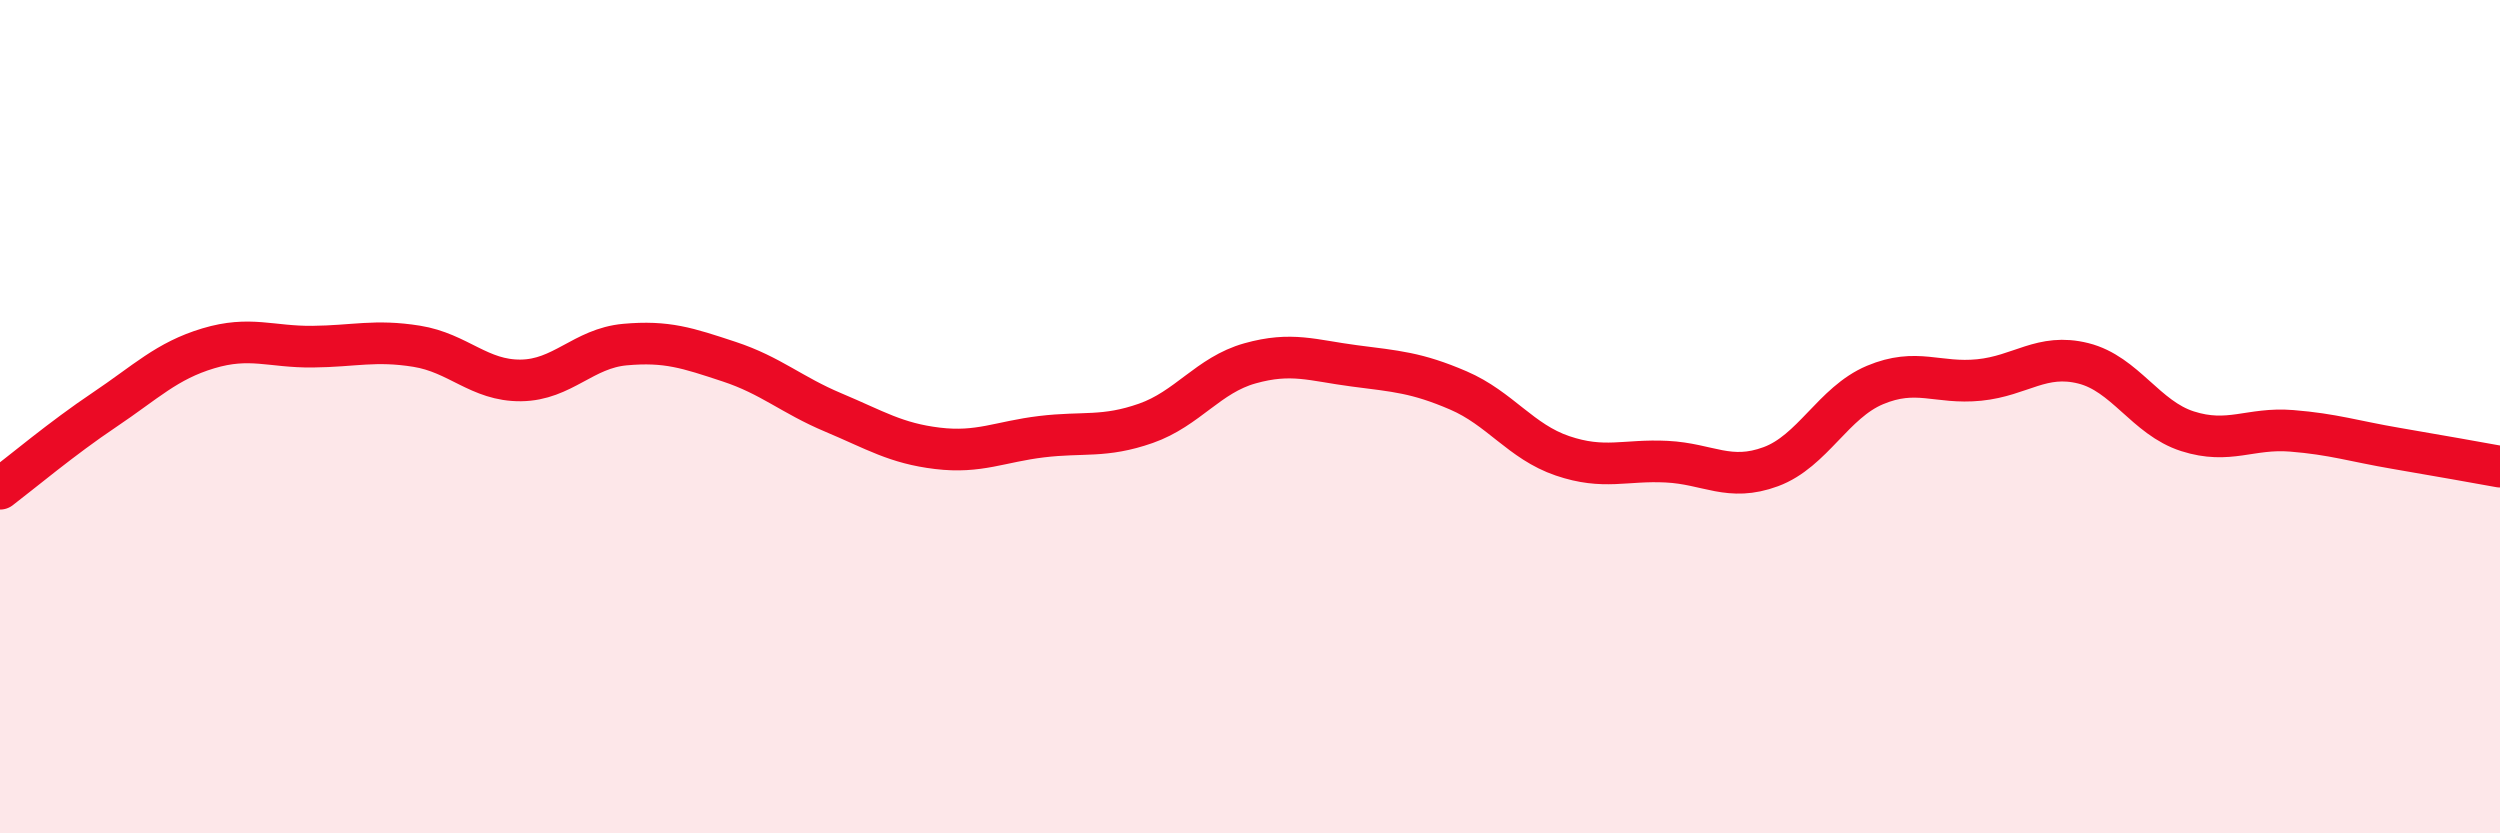
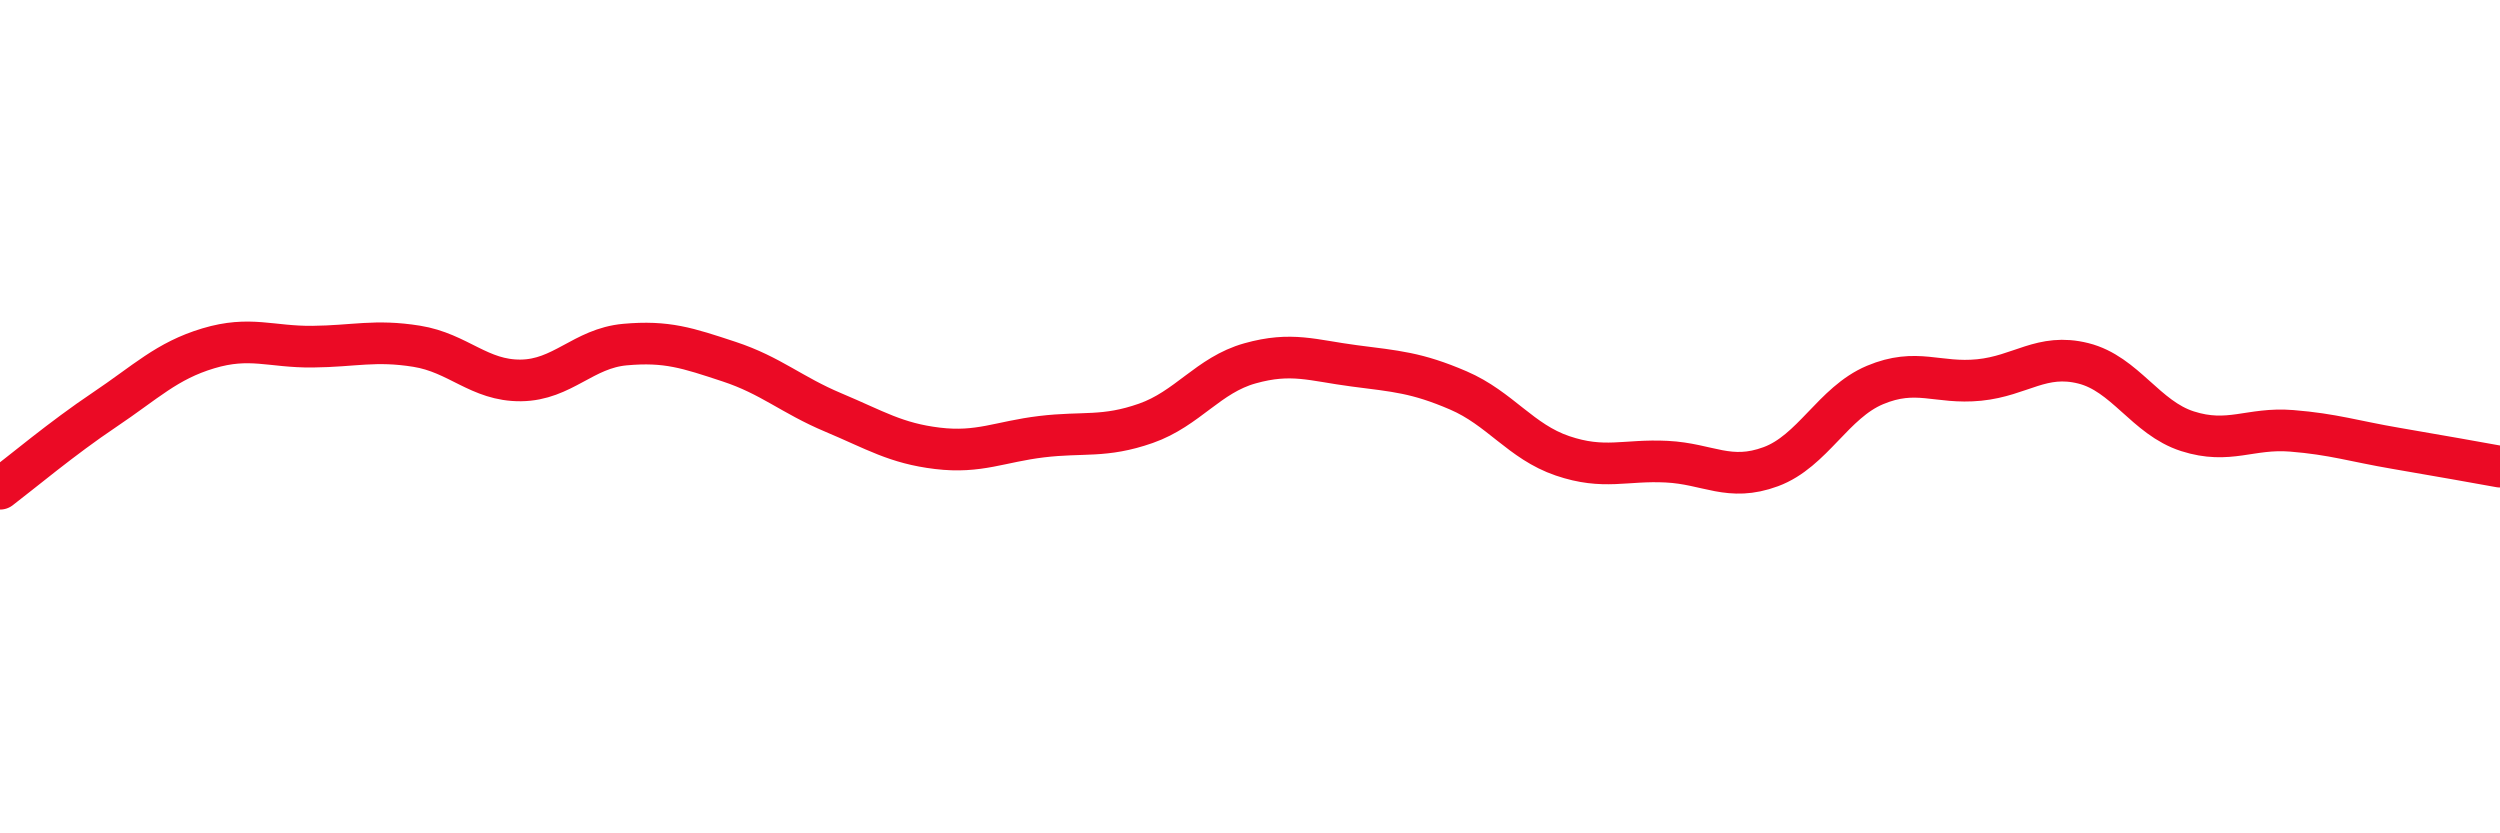
<svg xmlns="http://www.w3.org/2000/svg" width="60" height="20" viewBox="0 0 60 20">
-   <path d="M 0,11.73 C 0.5,11.35 1.5,10.51 2.5,9.84 C 3.5,9.17 4,8.66 5,8.36 C 6,8.06 6.5,8.33 7.5,8.32 C 8.5,8.31 9,8.15 10,8.31 C 11,8.47 11.5,9.14 12.5,9.13 C 13.5,9.12 14,8.36 15,8.27 C 16,8.18 16.5,8.35 17.5,8.68 C 18.5,9.01 19,9.48 20,9.9 C 21,10.32 21.5,10.64 22.5,10.76 C 23.5,10.88 24,10.6 25,10.48 C 26,10.36 26.5,10.51 27.5,10.16 C 28.5,9.81 29,9 30,8.72 C 31,8.44 31.5,8.65 32.5,8.78 C 33.5,8.91 34,8.94 35,9.37 C 36,9.8 36.5,10.6 37.5,10.94 C 38.5,11.28 39,11.03 40,11.08 C 41,11.13 41.5,11.57 42.5,11.2 C 43.5,10.83 44,9.66 45,9.24 C 46,8.82 46.5,9.22 47.5,9.12 C 48.5,9.02 49,8.47 50,8.72 C 51,8.97 51.5,10.03 52.5,10.35 C 53.5,10.67 54,10.26 55,10.34 C 56,10.42 56.5,10.59 57.5,10.76 C 58.5,10.93 59.5,11.11 60,11.2L60 20L0 20Z" fill="#EB0A25" opacity="0.1" stroke-linecap="round" stroke-linejoin="round" />
  <path d="M 0,11.73 C 0.5,11.35 1.5,10.51 2.5,9.84 C 3.5,9.17 4,8.66 5,8.36 C 6,8.06 6.5,8.33 7.5,8.32 C 8.5,8.31 9,8.15 10,8.31 C 11,8.47 11.5,9.14 12.5,9.13 C 13.5,9.12 14,8.36 15,8.27 C 16,8.18 16.5,8.35 17.5,8.68 C 18.5,9.01 19,9.48 20,9.9 C 21,10.32 21.5,10.64 22.5,10.76 C 23.5,10.88 24,10.6 25,10.48 C 26,10.36 26.5,10.51 27.5,10.16 C 28.5,9.81 29,9 30,8.72 C 31,8.44 31.5,8.65 32.5,8.78 C 33.5,8.91 34,8.94 35,9.37 C 36,9.8 36.5,10.6 37.5,10.94 C 38.5,11.28 39,11.03 40,11.08 C 41,11.13 41.5,11.57 42.5,11.2 C 43.5,10.83 44,9.66 45,9.24 C 46,8.82 46.5,9.22 47.5,9.12 C 48.5,9.02 49,8.47 50,8.72 C 51,8.97 51.5,10.03 52.5,10.35 C 53.5,10.67 54,10.26 55,10.34 C 56,10.42 56.5,10.59 57.5,10.76 C 58.5,10.93 59.5,11.11 60,11.2" stroke="#EB0A25" stroke-width="1" fill="none" stroke-linecap="round" stroke-linejoin="round" />
</svg>